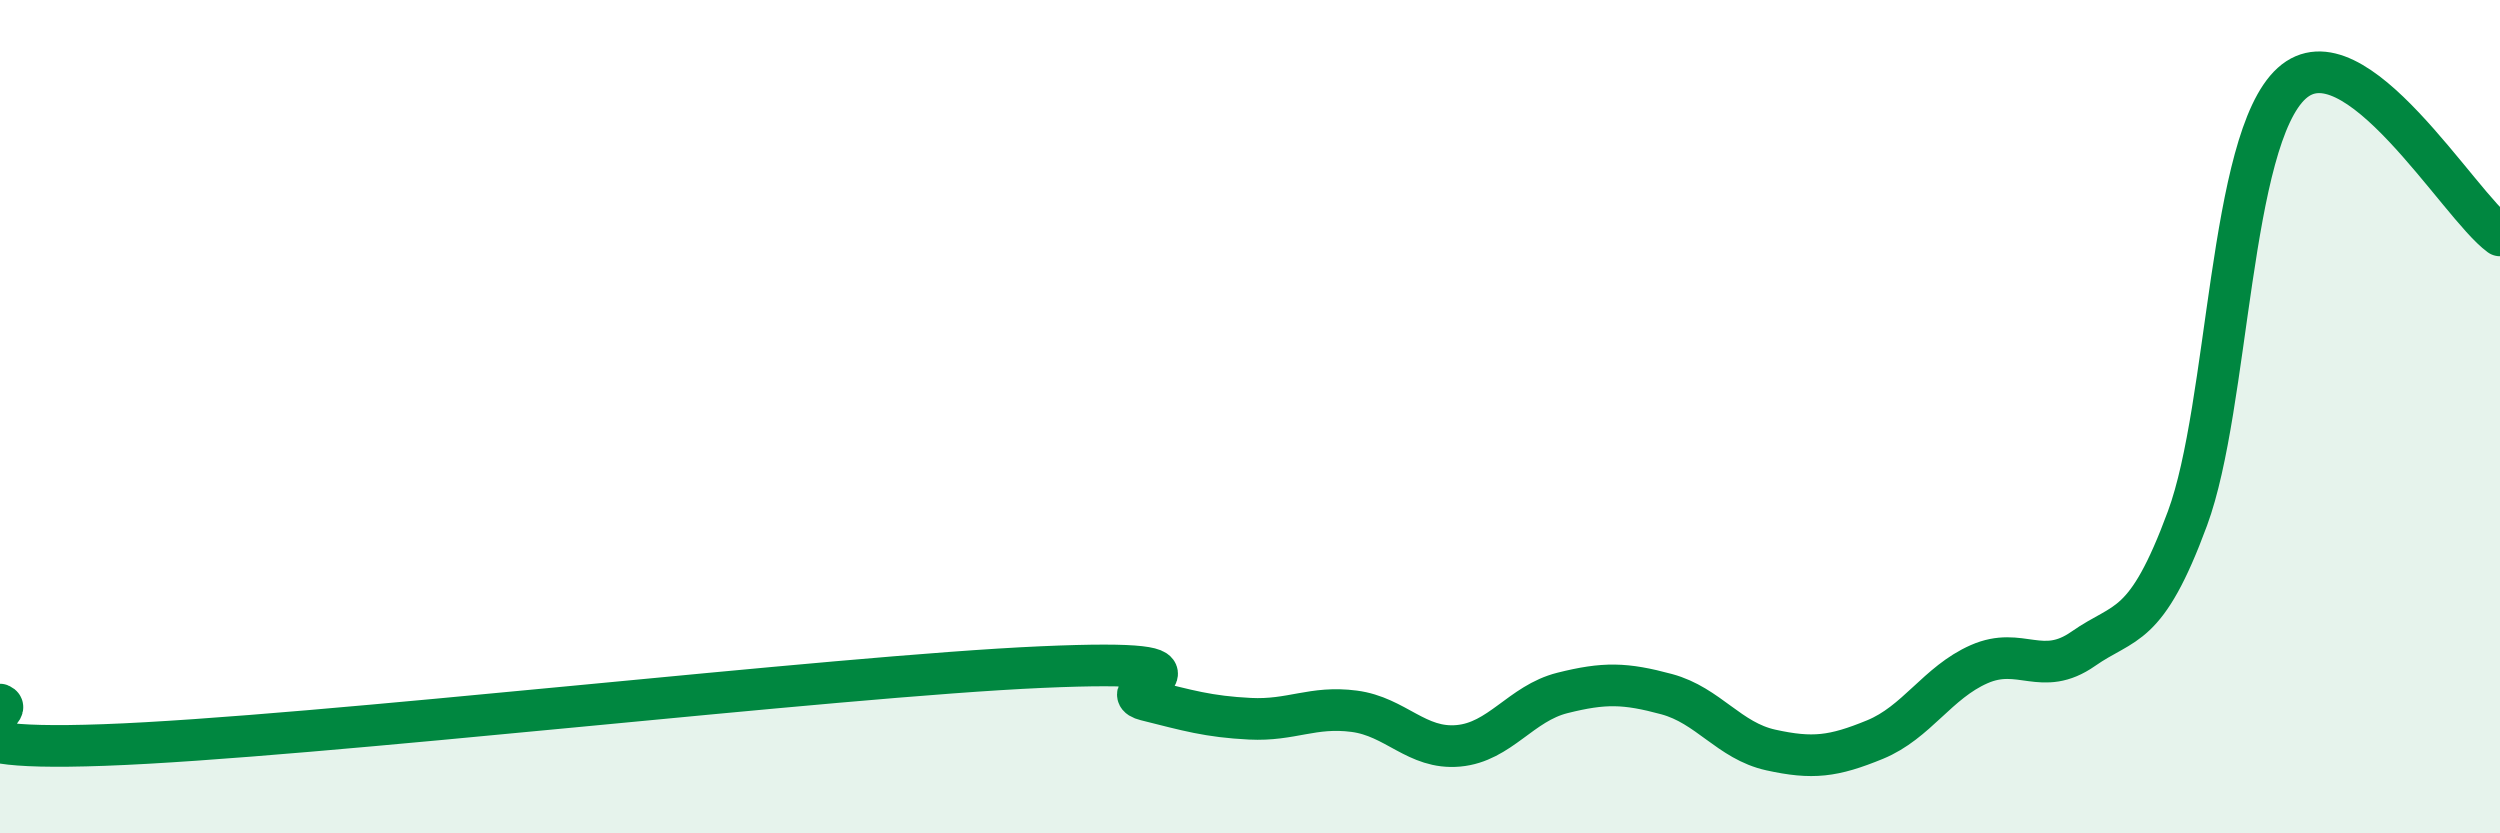
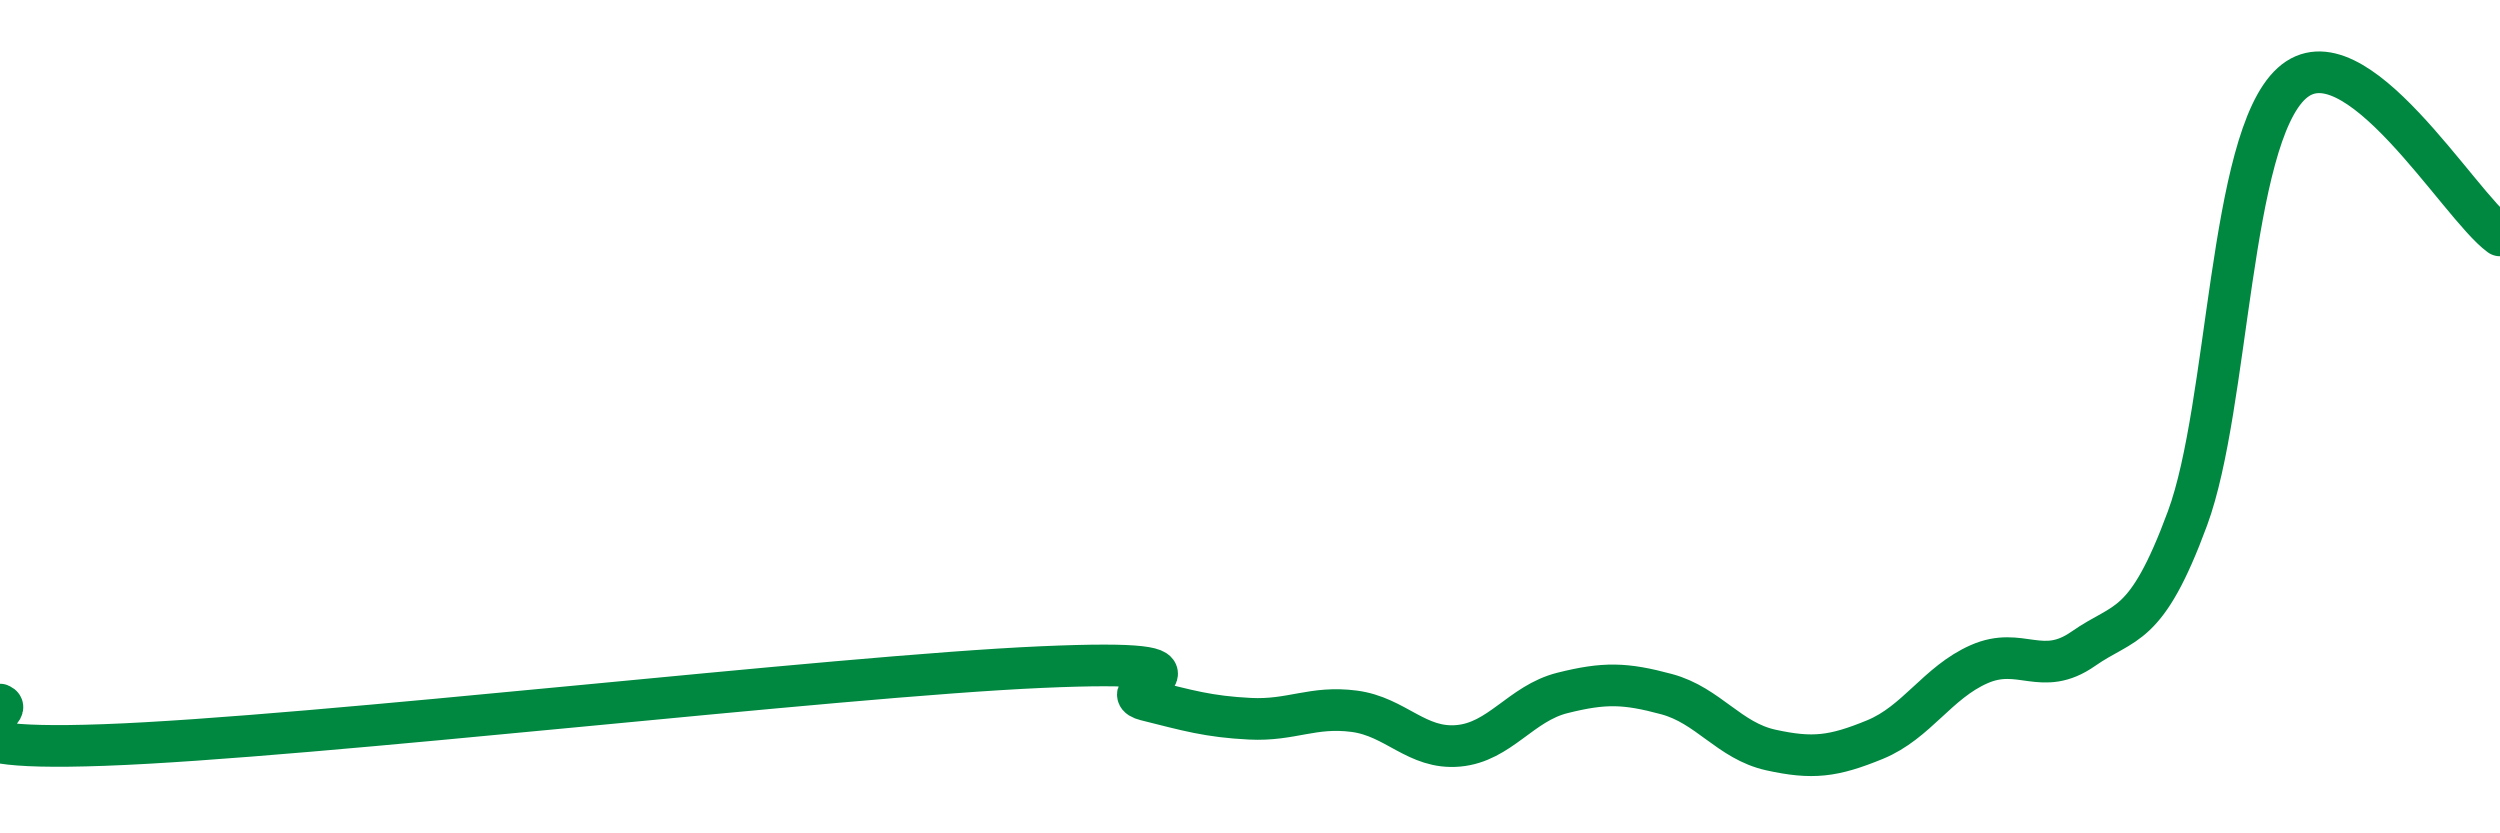
<svg xmlns="http://www.w3.org/2000/svg" width="60" height="20" viewBox="0 0 60 20">
-   <path d="M 0,16.91 C 0.5,17.1 -2.5,18.06 2.5,17.88 C 7.5,17.7 20,16.23 25,16.01 C 30,15.79 26.5,16.55 27.5,16.8 C 28.5,17.05 29,17.2 30,17.25 C 31,17.3 31.5,16.94 32.5,17.07 C 33.5,17.2 34,17.99 35,17.9 C 36,17.81 36.5,16.88 37.5,16.63 C 38.5,16.38 39,16.39 40,16.66 C 41,16.93 41.5,17.78 42.5,18 C 43.5,18.22 44,18.16 45,17.75 C 46,17.34 46.5,16.38 47.5,15.94 C 48.5,15.5 49,16.27 50,15.57 C 51,14.87 51.5,15.15 52.5,12.44 C 53.5,9.73 53.5,3.36 55,2 C 56.5,0.64 59,4.92 60,5.65L60 20L0 20Z" fill="#008740" opacity="0.1" stroke-linecap="round" stroke-linejoin="round" />
  <path d="M 0,16.91 C 0.5,17.1 -2.5,18.06 2.5,17.88 C 7.5,17.7 20,16.23 25,16.01 C 30,15.79 26.5,16.55 27.5,16.8 C 28.5,17.05 29,17.2 30,17.25 C 31,17.3 31.5,16.94 32.5,17.07 C 33.5,17.2 34,17.99 35,17.9 C 36,17.81 36.5,16.88 37.5,16.63 C 38.5,16.38 39,16.39 40,16.66 C 41,16.93 41.5,17.78 42.5,18 C 43.5,18.22 44,18.16 45,17.75 C 46,17.34 46.5,16.38 47.5,15.94 C 48.5,15.5 49,16.27 50,15.57 C 51,14.87 51.5,15.15 52.5,12.44 C 53.5,9.73 53.5,3.36 55,2 C 56.5,0.64 59,4.92 60,5.65" stroke="#008740" stroke-width="1" fill="none" stroke-linecap="round" stroke-linejoin="round" />
</svg>